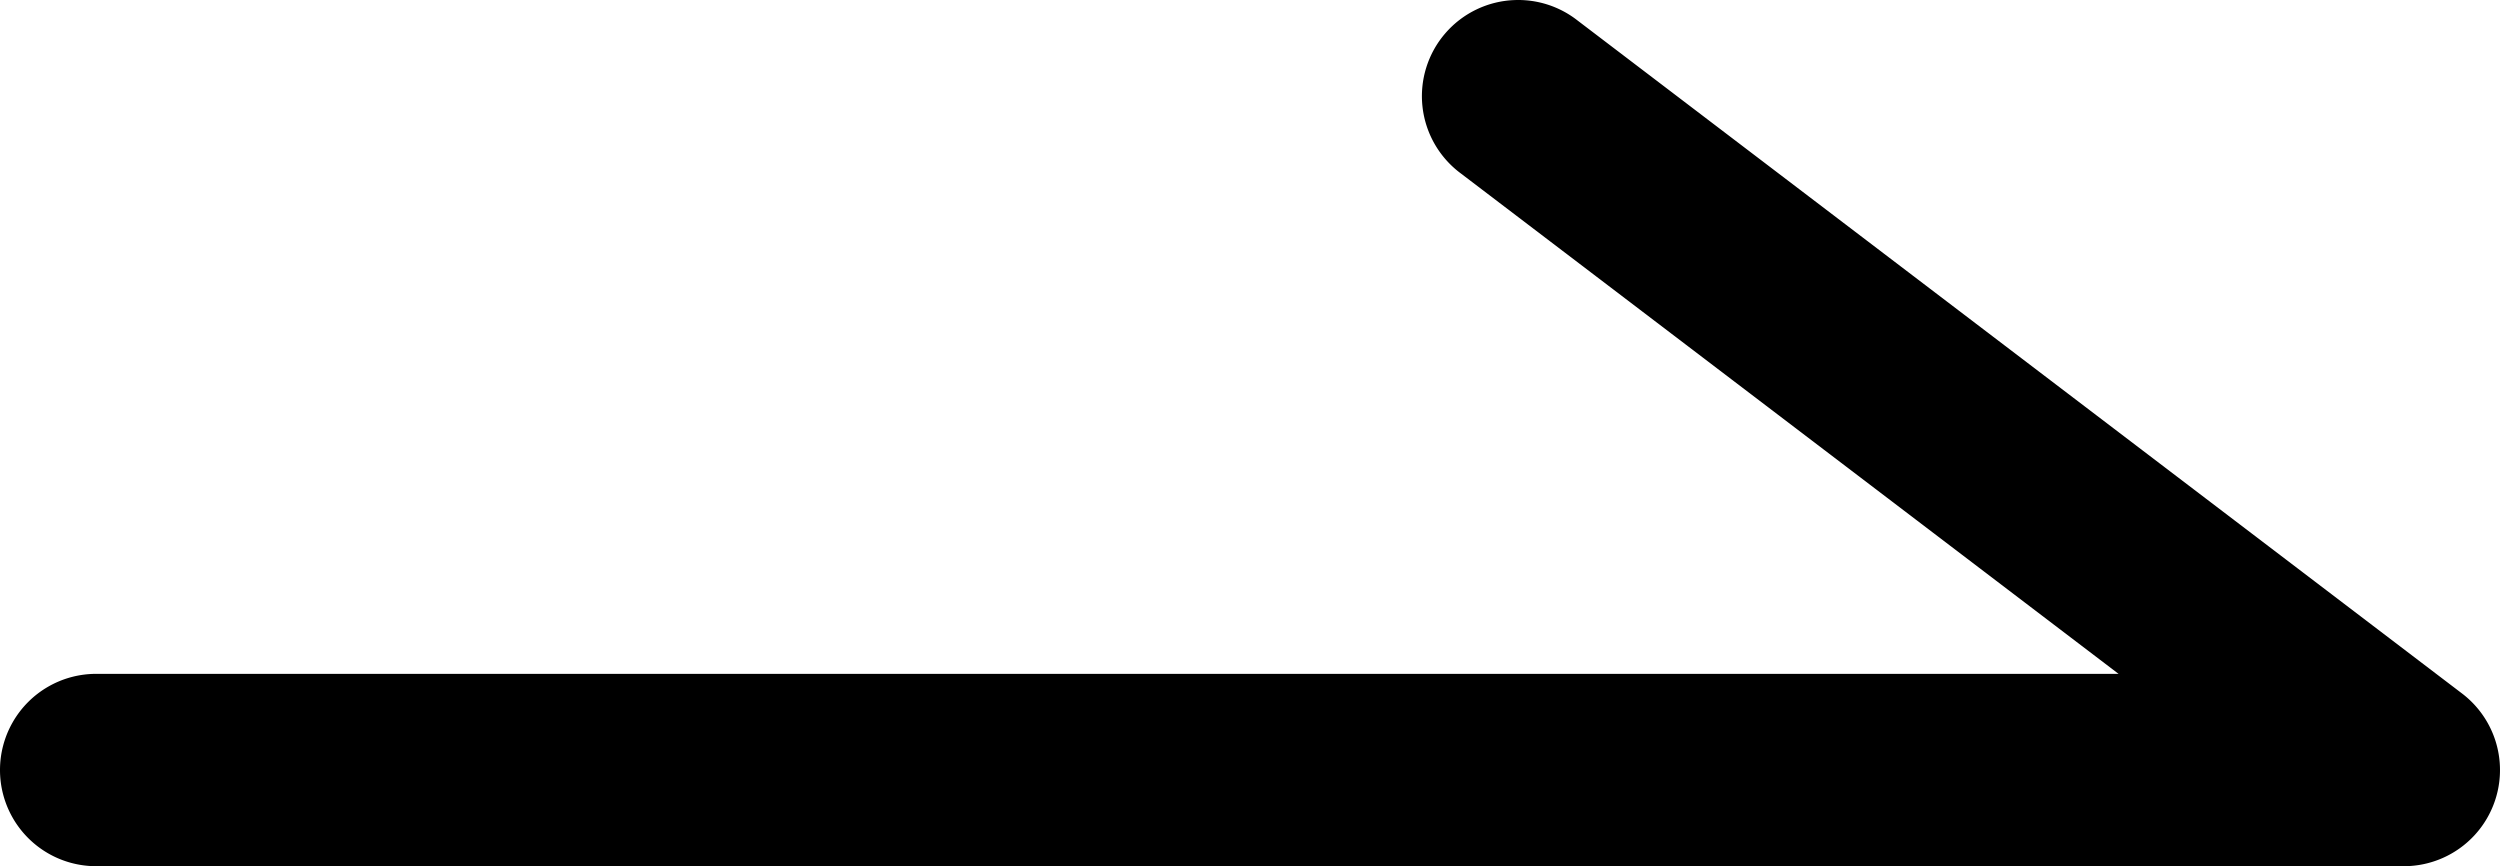
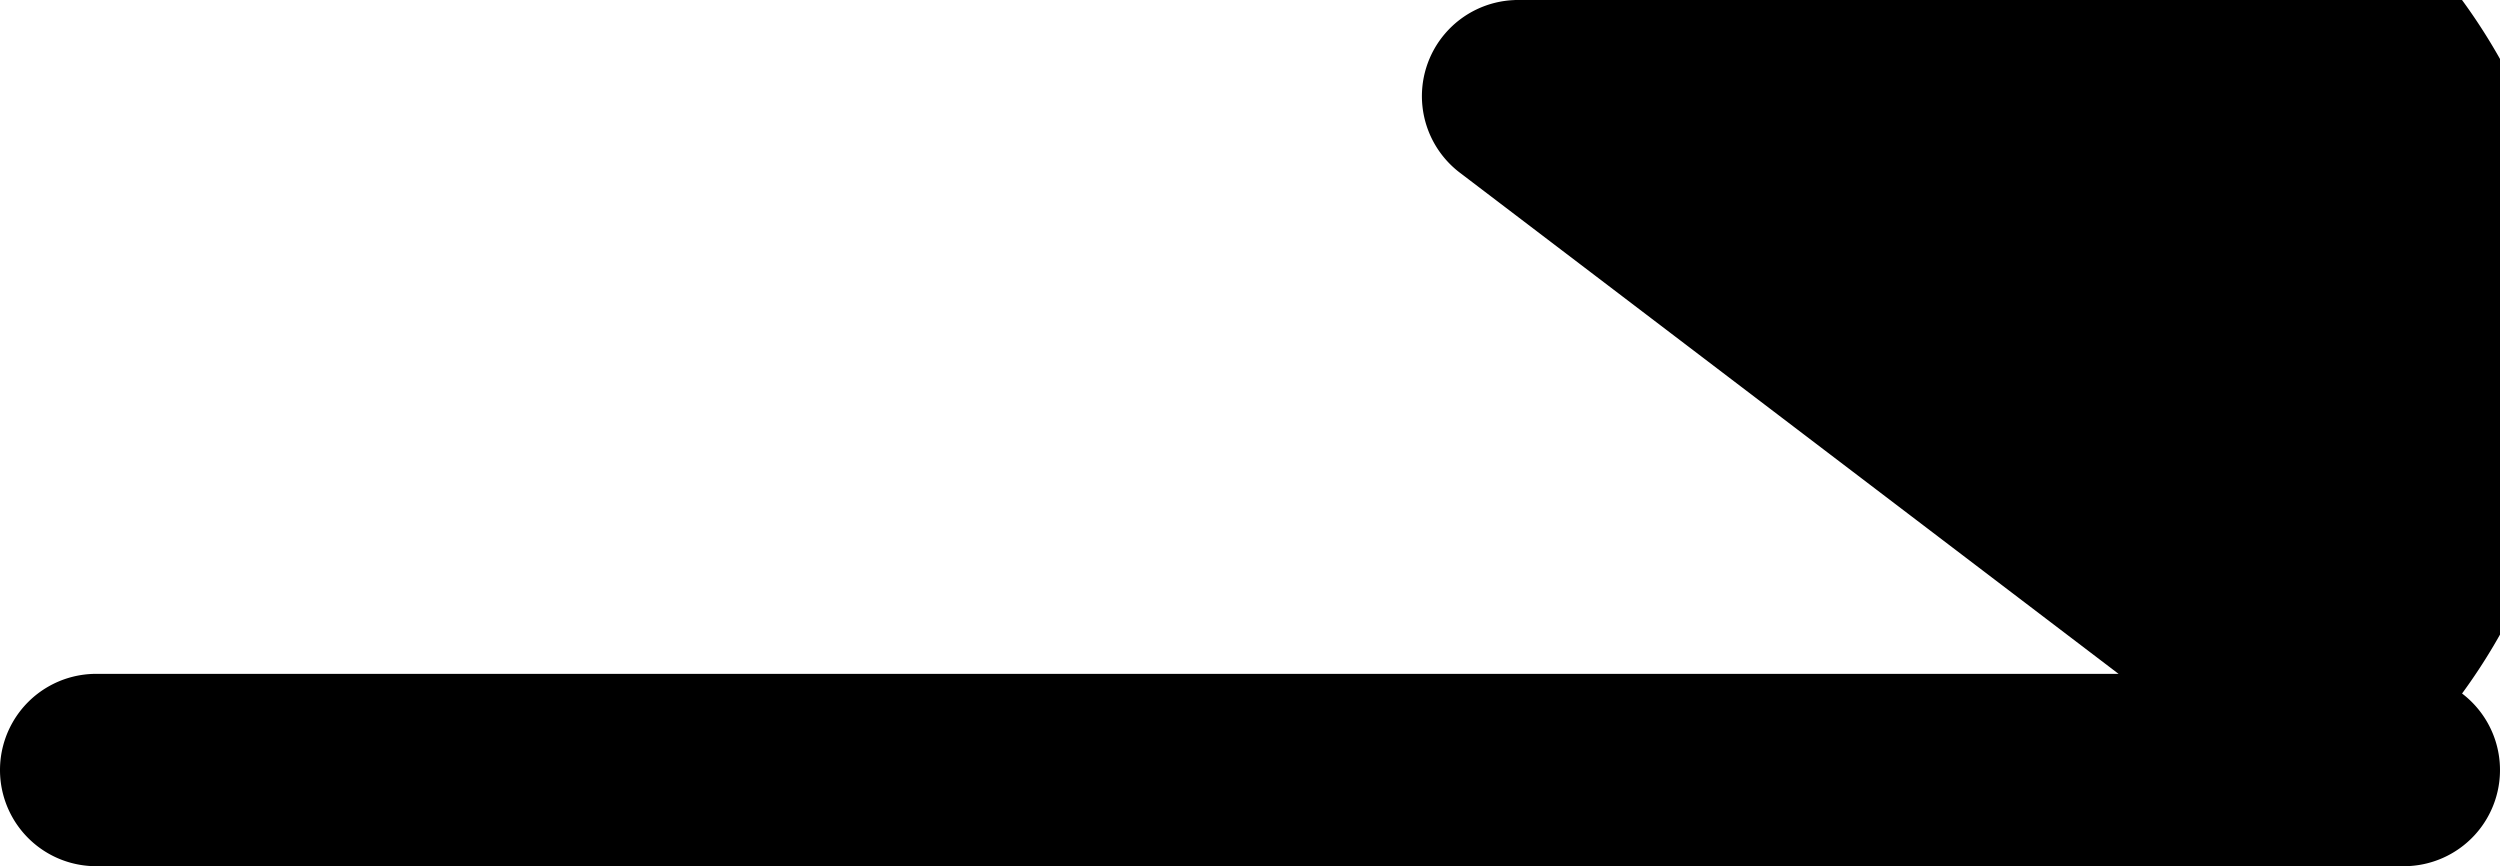
<svg xmlns="http://www.w3.org/2000/svg" width="200" height="69.296" viewBox="0 0 200 69.296">
-   <path d="M127.794,268.963a7.693,7.693,0,0,0-4.3,13.878L176.1,322.866H14.31a7.694,7.694,0,1,0,0,15.388H198.919a7.693,7.693,0,0,0,4.662-13.815l-70.767-53.846A7.693,7.693,0,0,0,127.794,268.963Z" transform="translate(-6.616 -268.958)" />
+   <path d="M127.794,268.963a7.693,7.693,0,0,0-4.3,13.878L176.1,322.866H14.31a7.694,7.694,0,1,0,0,15.388H198.919a7.693,7.693,0,0,0,4.662-13.815A7.693,7.693,0,0,0,127.794,268.963Z" transform="translate(-6.616 -268.958)" />
</svg>